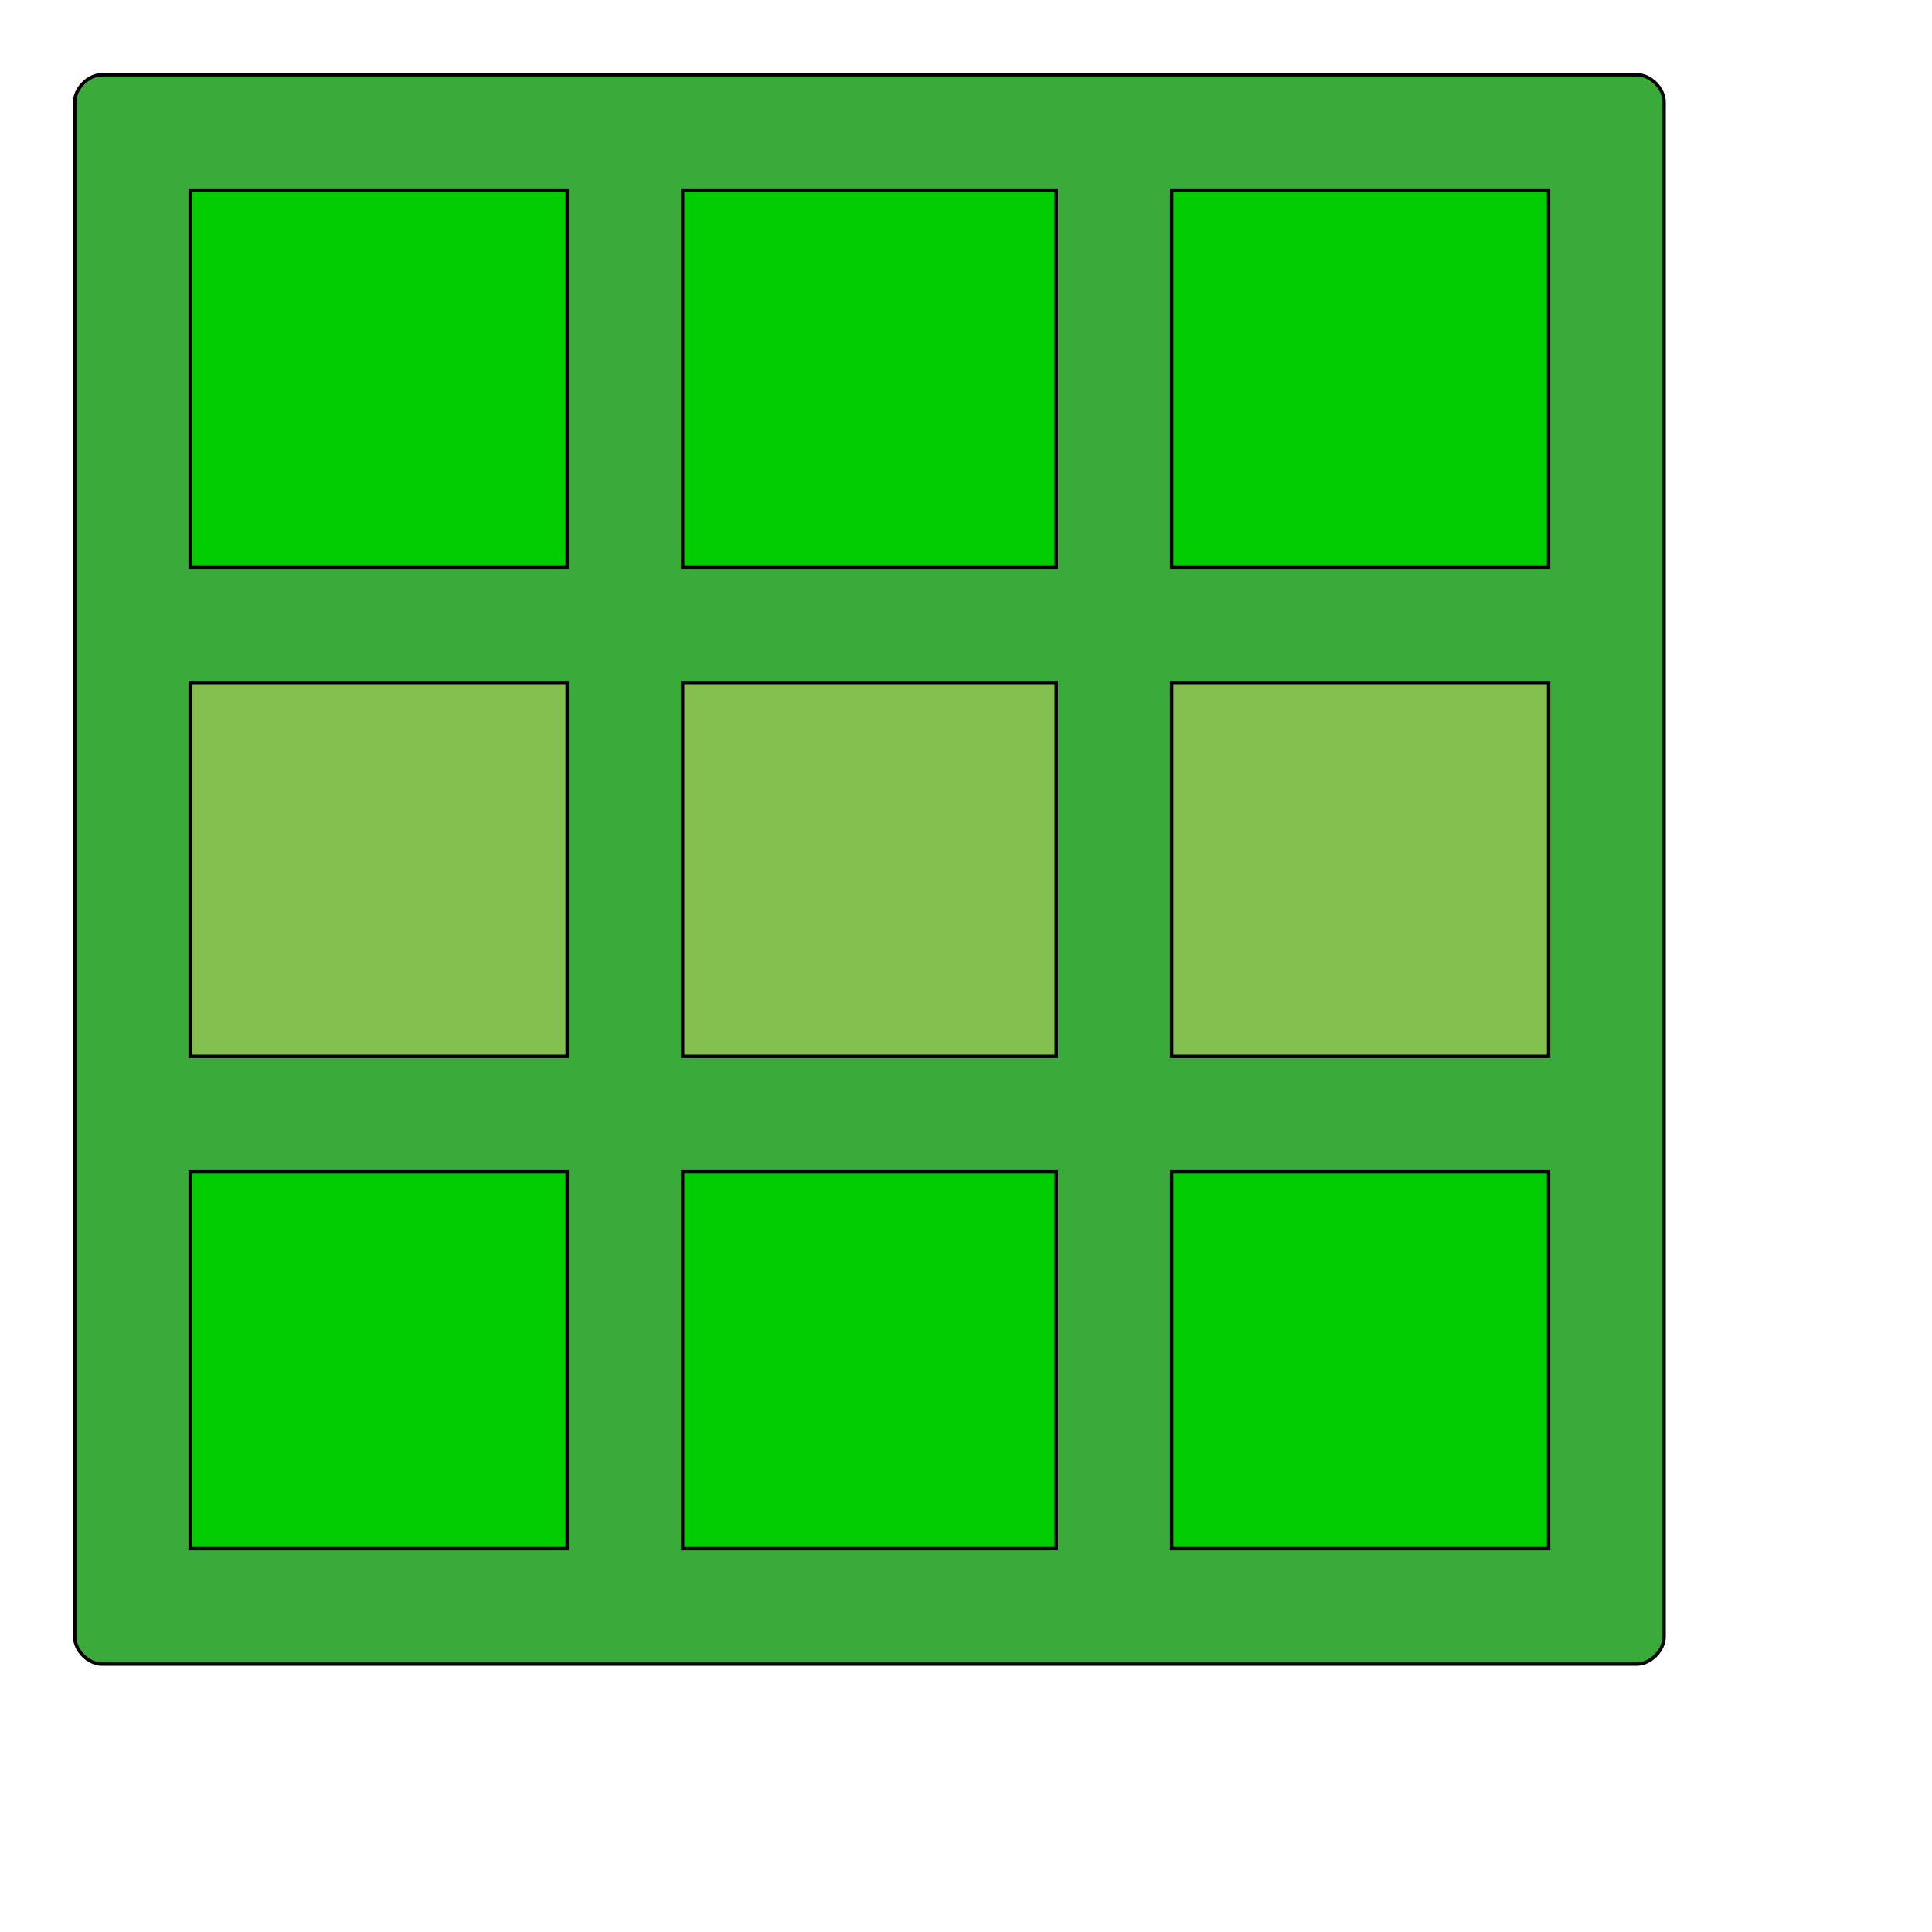
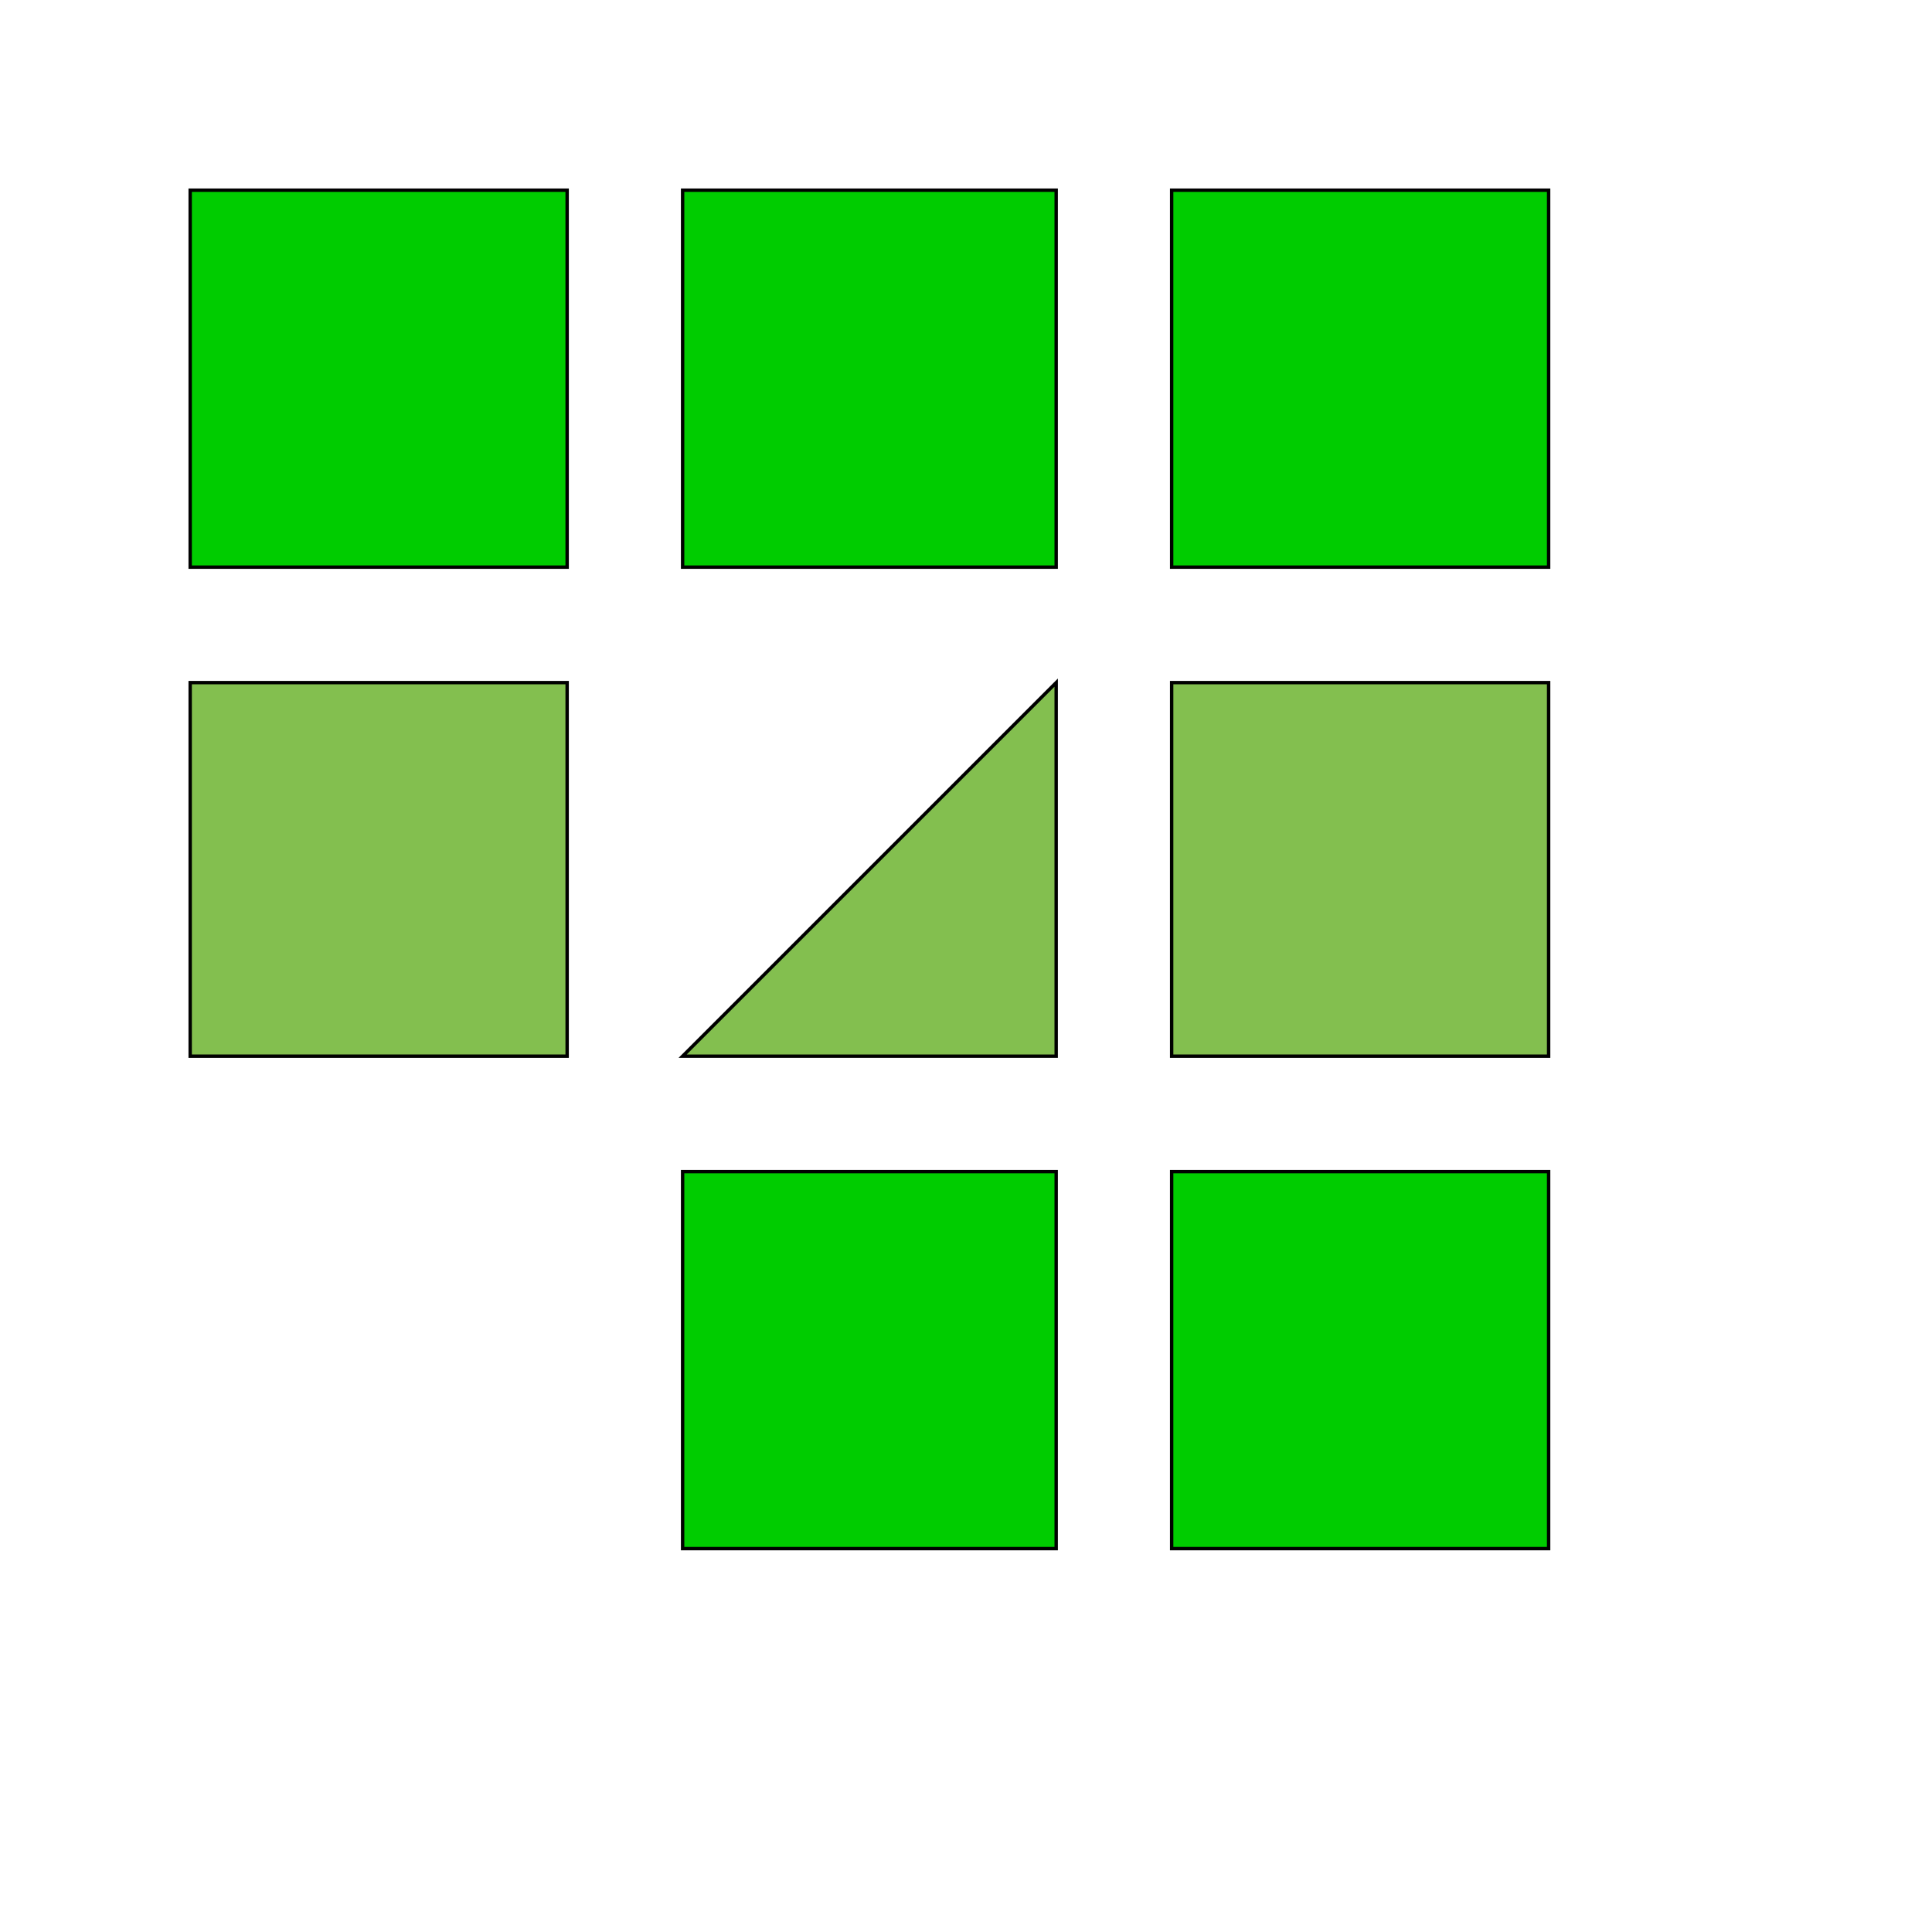
<svg xmlns="http://www.w3.org/2000/svg" id="th_wav_th" width="100%" height="100%" version="1.1" preserveAspectRatio="xMidYMin slice" data-uid="wav_th" data-keyword="wav_th" viewBox="0 0 512 512" transform="matrix(0.9,0,0,0.9,0,0)" data-colors="[&quot;#3aaa3a&quot;,&quot;#3b933f&quot;,&quot;#00cc00&quot;,&quot;#83bf4f&quot;,&quot;#bdcf46&quot;,&quot;#bdcf46&quot;,&quot;#3aaa3a&quot;,&quot;#bdcf46&quot;,&quot;#ffe655&quot;,&quot;#ffe655&quot;,&quot;#83bf4f&quot;]">
-   <path id="th_wav_th_0" d="M482 22L30 22C26 22 22 26 22 30L22 482C22 486 26 490 30 490L482 490C486 490 490 486 490 482L490 30C490 26 486 22 482 22Z " fill-rule="evenodd" fill="#3aaa3a" stroke-width="1" stroke="#000000" />
  <path id="th_wav_th_3" d="M167 167L56 167L56 56L167 56Z " fill-rule="evenodd" fill="#00cc00" stroke-width="1" stroke="#000000" />
  <path id="th_wav_th_6" d="M311 167L201 167L201 56L311 56L311 167Z " fill-rule="evenodd" fill="#00cc00" stroke-width="1" stroke="#000000" />
  <path id="th_wav_th_9" d="M456 167L345 167L345 56L456 56Z " fill-rule="evenodd" fill="#00cc00" stroke-width="1" stroke="#000000" />
-   <path id="th_wav_th_1" d="M167 456L56 456L56 345L167 345Z " fill-rule="evenodd" fill="#00cc00" stroke-width="1" stroke="#000000" />
  <path id="th_wav_th_2" d="M167 311L56 311L56 201L167 201Z " fill-rule="evenodd" fill="#83bf4f" stroke-width="1" stroke="#000000" />
  <path id="th_wav_th_4" d="M311 456L201 456L201 345L311 345L311 456Z " fill-rule="evenodd" fill="#00cc00" stroke-width="1" stroke="#000000" />
-   <path id="th_wav_th_5" d="M311 311L201 311L201 201L311 201L311 311Z " fill-rule="evenodd" fill="#83bf4f" stroke-width="1" stroke="#000000" />
+   <path id="th_wav_th_5" d="M311 311L201 311L311 201L311 311Z " fill-rule="evenodd" fill="#83bf4f" stroke-width="1" stroke="#000000" />
  <path id="th_wav_th_7" d="M456 456L345 456L345 345L456 345Z " fill-rule="evenodd" fill="#00cc00" stroke-width="1" stroke="#000000" />
  <path id="th_wav_th_8" d="M456 311L345 311L345 201L456 201Z " fill-rule="evenodd" fill="#83bf4f" stroke-width="1" stroke="#000000" />
  <defs id="SvgjsDefs20294" fill="#83bf4f" />
</svg>